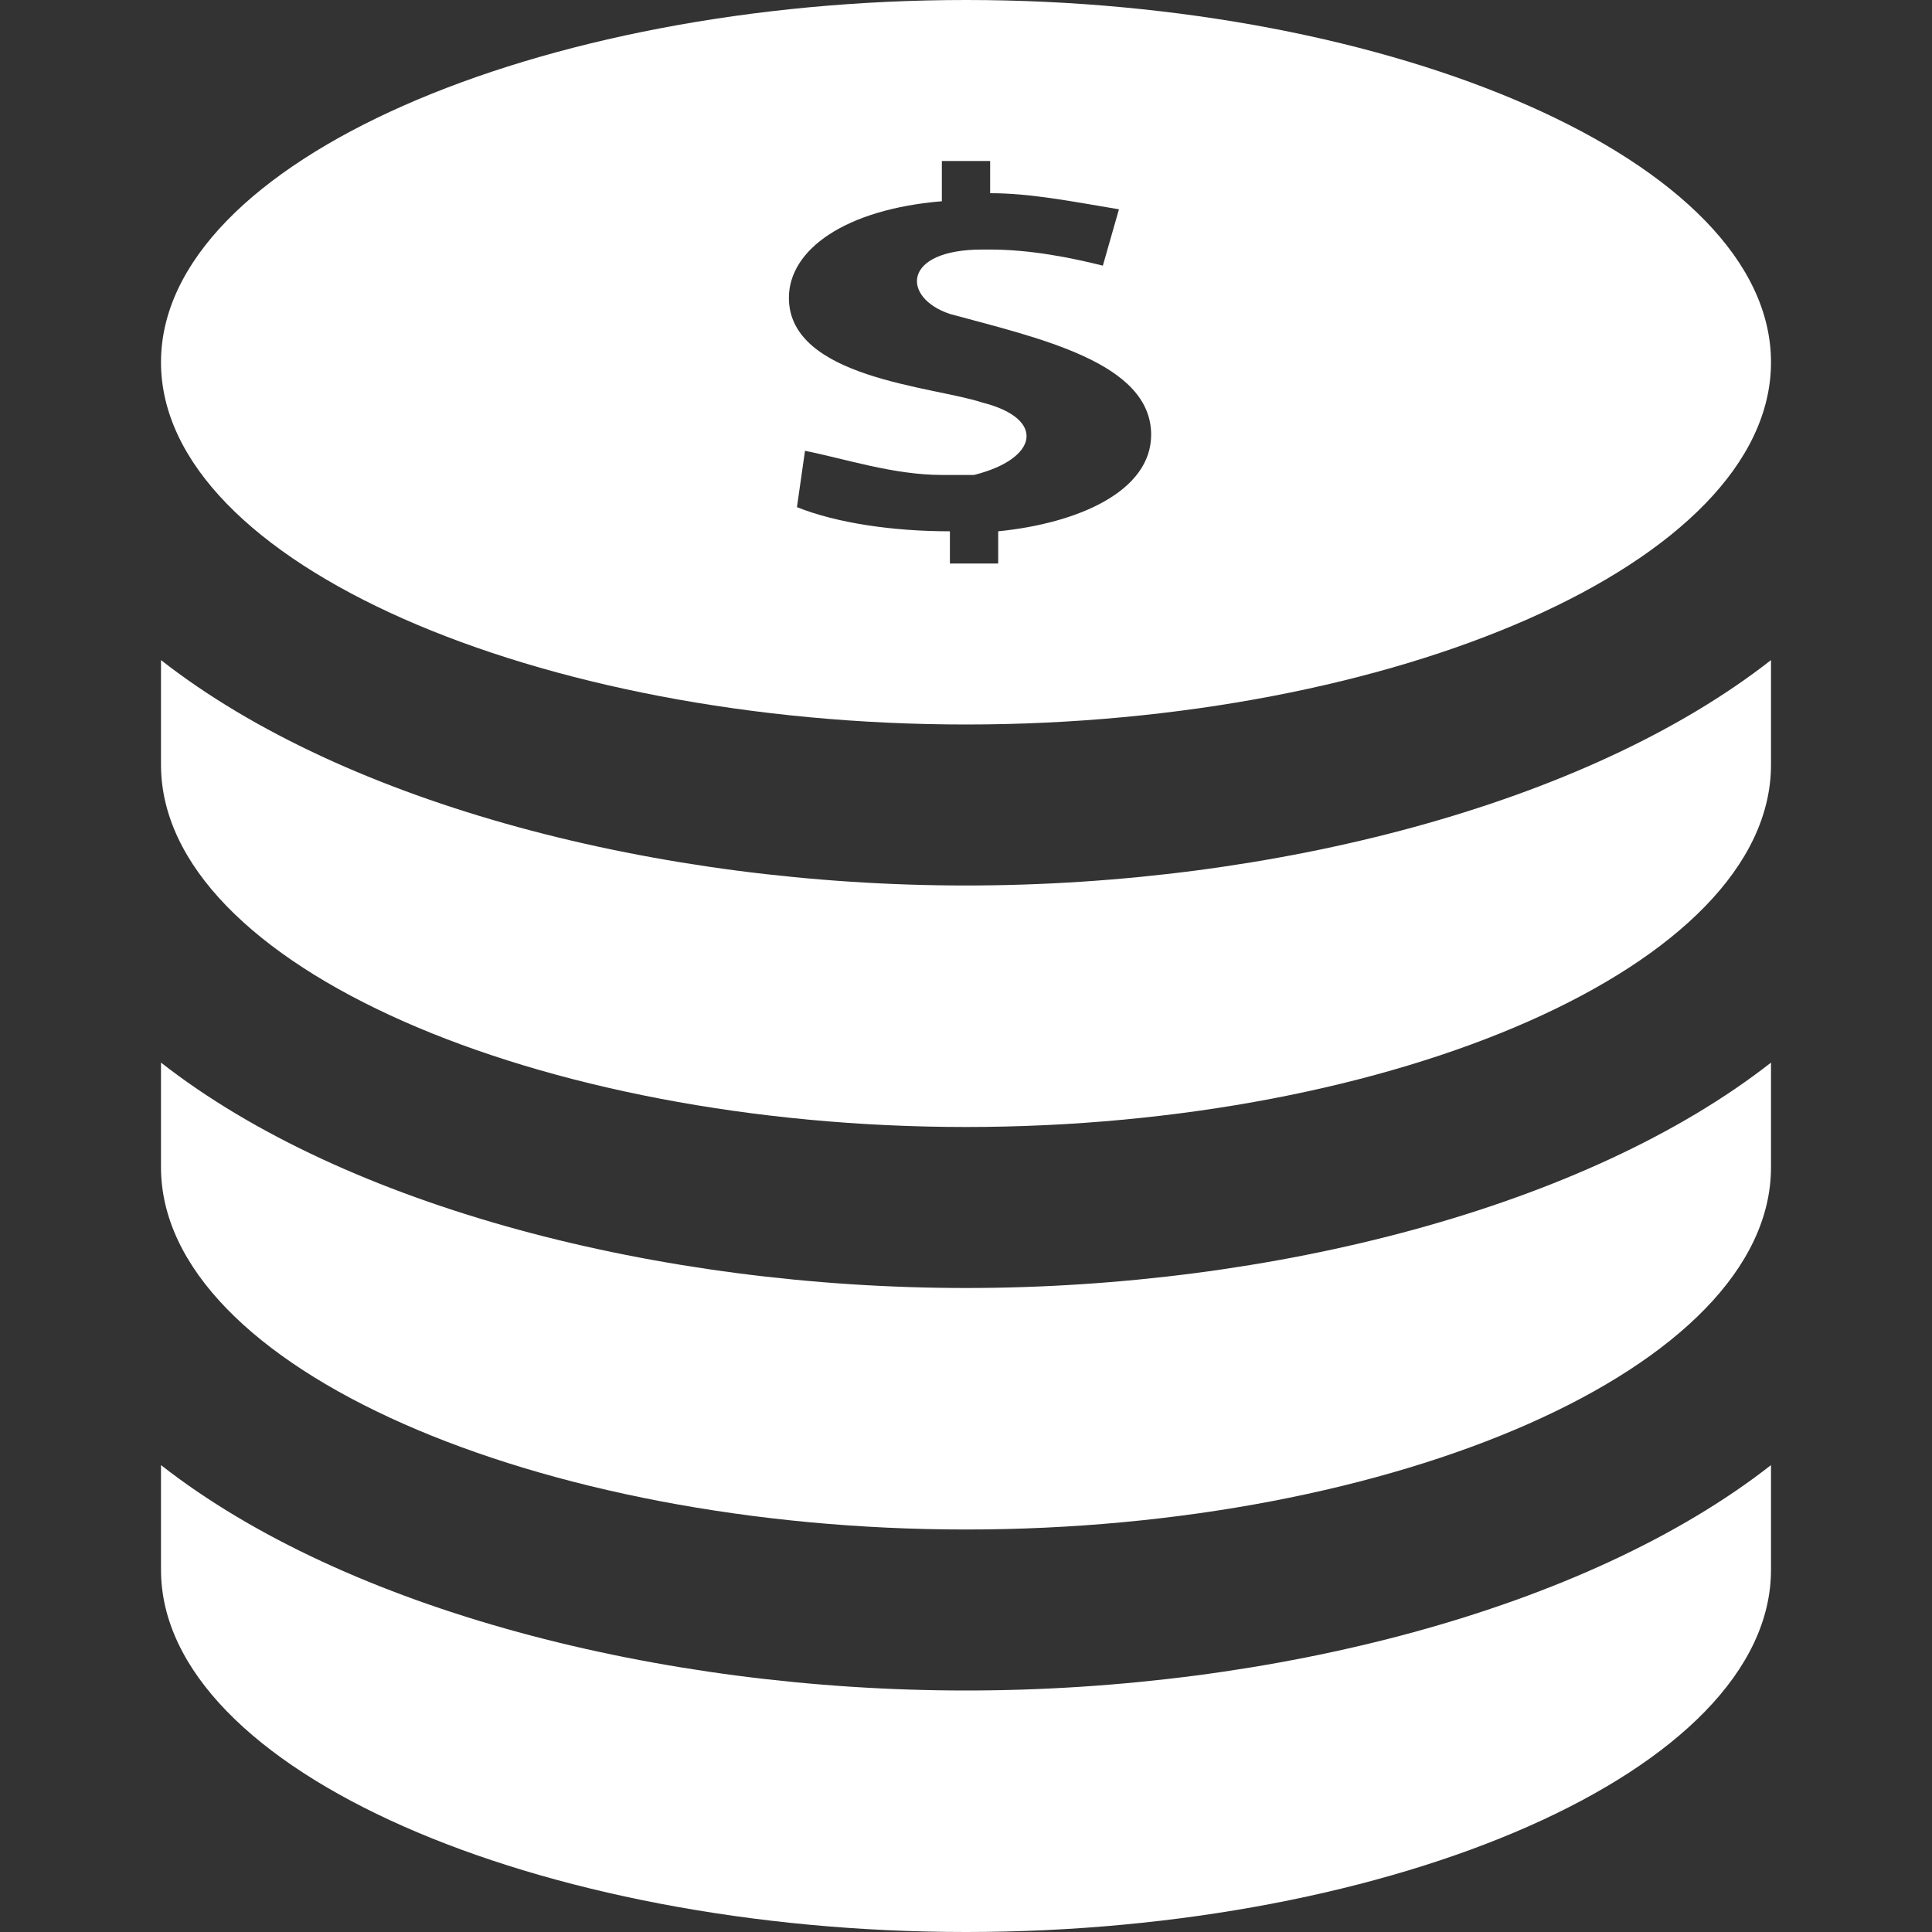
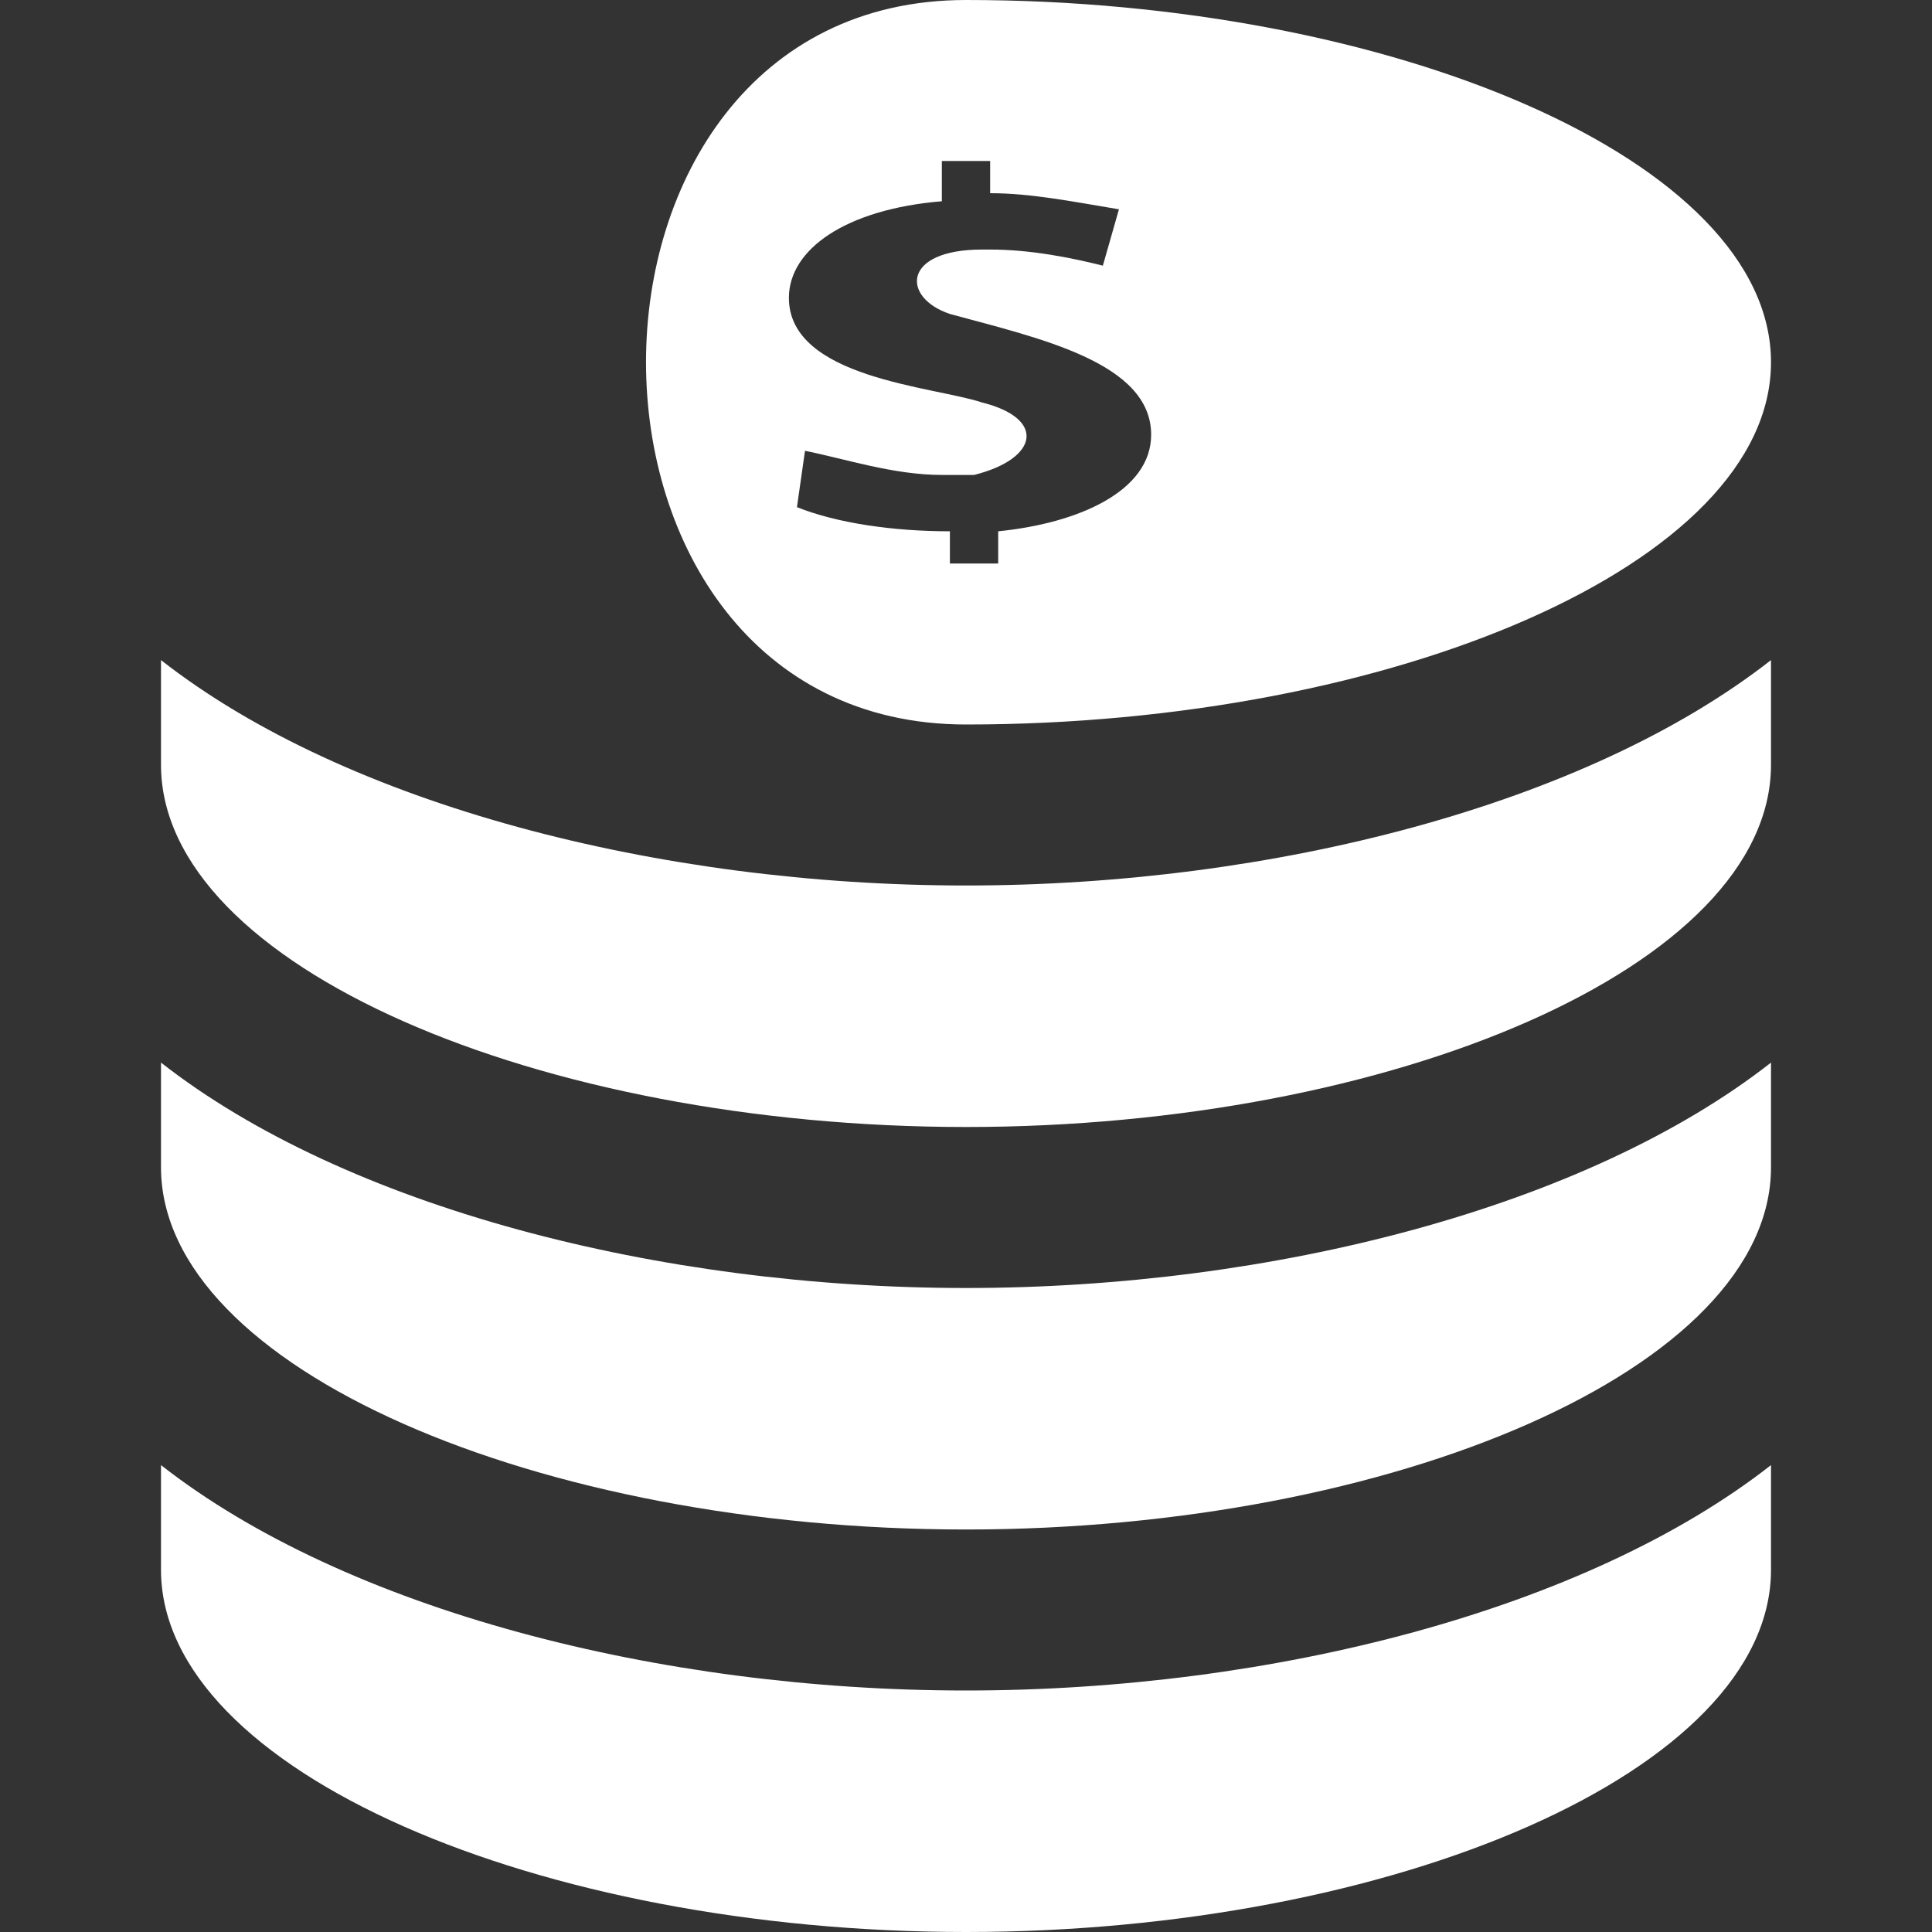
<svg xmlns="http://www.w3.org/2000/svg" version="1.1" id="Ebene_1" x="0px" y="0px" viewBox="0 0 24 24" style="enable-background:new 0 0 24 24;" xml:space="preserve">
  <rect x="0" y="0" width="24" height="24" fill="#333333" stroke="none" />
  <style type="text/css">
	.st0{fill:#FFFFFF;}
</style>
-   <path class="st0" d="M12,9c5.3,0,10-2,10-4.5S17.3,0,12,0C6.7,0,2,2,2,4.5S6.7,9,12,9z M12.2,5c-0.6-0.2-2.4-0.3-2.4-1.3  c0-0.6,0.7-1.1,1.9-1.2V2h0.6v0.4c0.5,0,1,0.1,1.6,0.2l-0.2,0.7c-0.4-0.1-0.9-0.2-1.4-0.2l-0.1,0c-1,0-1,0.6-0.4,0.8  c1.1,0.3,2.5,0.6,2.5,1.5c0,0.7-0.9,1.1-1.9,1.2V7h-0.6V6.6c-0.7,0-1.4-0.1-1.9-0.3L10,5.6c0.5,0.1,1.1,0.3,1.7,0.3  c0.1,0,0.3,0,0.4,0C12.9,5.7,13,5.2,12.2,5z M12,21c3.8,0,7.7-1,10-2.8v1.3C22,22,17.3,24,12,24c-5.3,0-10-2-10-4.5v-1.3  C4.3,20,8.2,21,12,21z M12,11c3.8,0,7.7-1,10-2.8v1.3C22,12,17.3,14,12,14C6.7,14,2,12,2,9.5V8.2C4.3,10,8.2,11,12,11z M12,16  c3.8,0,7.7-1,10-2.8v1.3C22,17,17.3,19,12,19c-5.3,0-10-2-10-4.5v-1.3C4.3,15,8.2,16,12,16z" />
+   <path class="st0" d="M12,9c5.3,0,10-2,10-4.5S17.3,0,12,0S6.7,9,12,9z M12.2,5c-0.6-0.2-2.4-0.3-2.4-1.3  c0-0.6,0.7-1.1,1.9-1.2V2h0.6v0.4c0.5,0,1,0.1,1.6,0.2l-0.2,0.7c-0.4-0.1-0.9-0.2-1.4-0.2l-0.1,0c-1,0-1,0.6-0.4,0.8  c1.1,0.3,2.5,0.6,2.5,1.5c0,0.7-0.9,1.1-1.9,1.2V7h-0.6V6.6c-0.7,0-1.4-0.1-1.9-0.3L10,5.6c0.5,0.1,1.1,0.3,1.7,0.3  c0.1,0,0.3,0,0.4,0C12.9,5.7,13,5.2,12.2,5z M12,21c3.8,0,7.7-1,10-2.8v1.3C22,22,17.3,24,12,24c-5.3,0-10-2-10-4.5v-1.3  C4.3,20,8.2,21,12,21z M12,11c3.8,0,7.7-1,10-2.8v1.3C22,12,17.3,14,12,14C6.7,14,2,12,2,9.5V8.2C4.3,10,8.2,11,12,11z M12,16  c3.8,0,7.7-1,10-2.8v1.3C22,17,17.3,19,12,19c-5.3,0-10-2-10-4.5v-1.3C4.3,15,8.2,16,12,16z" />
</svg>